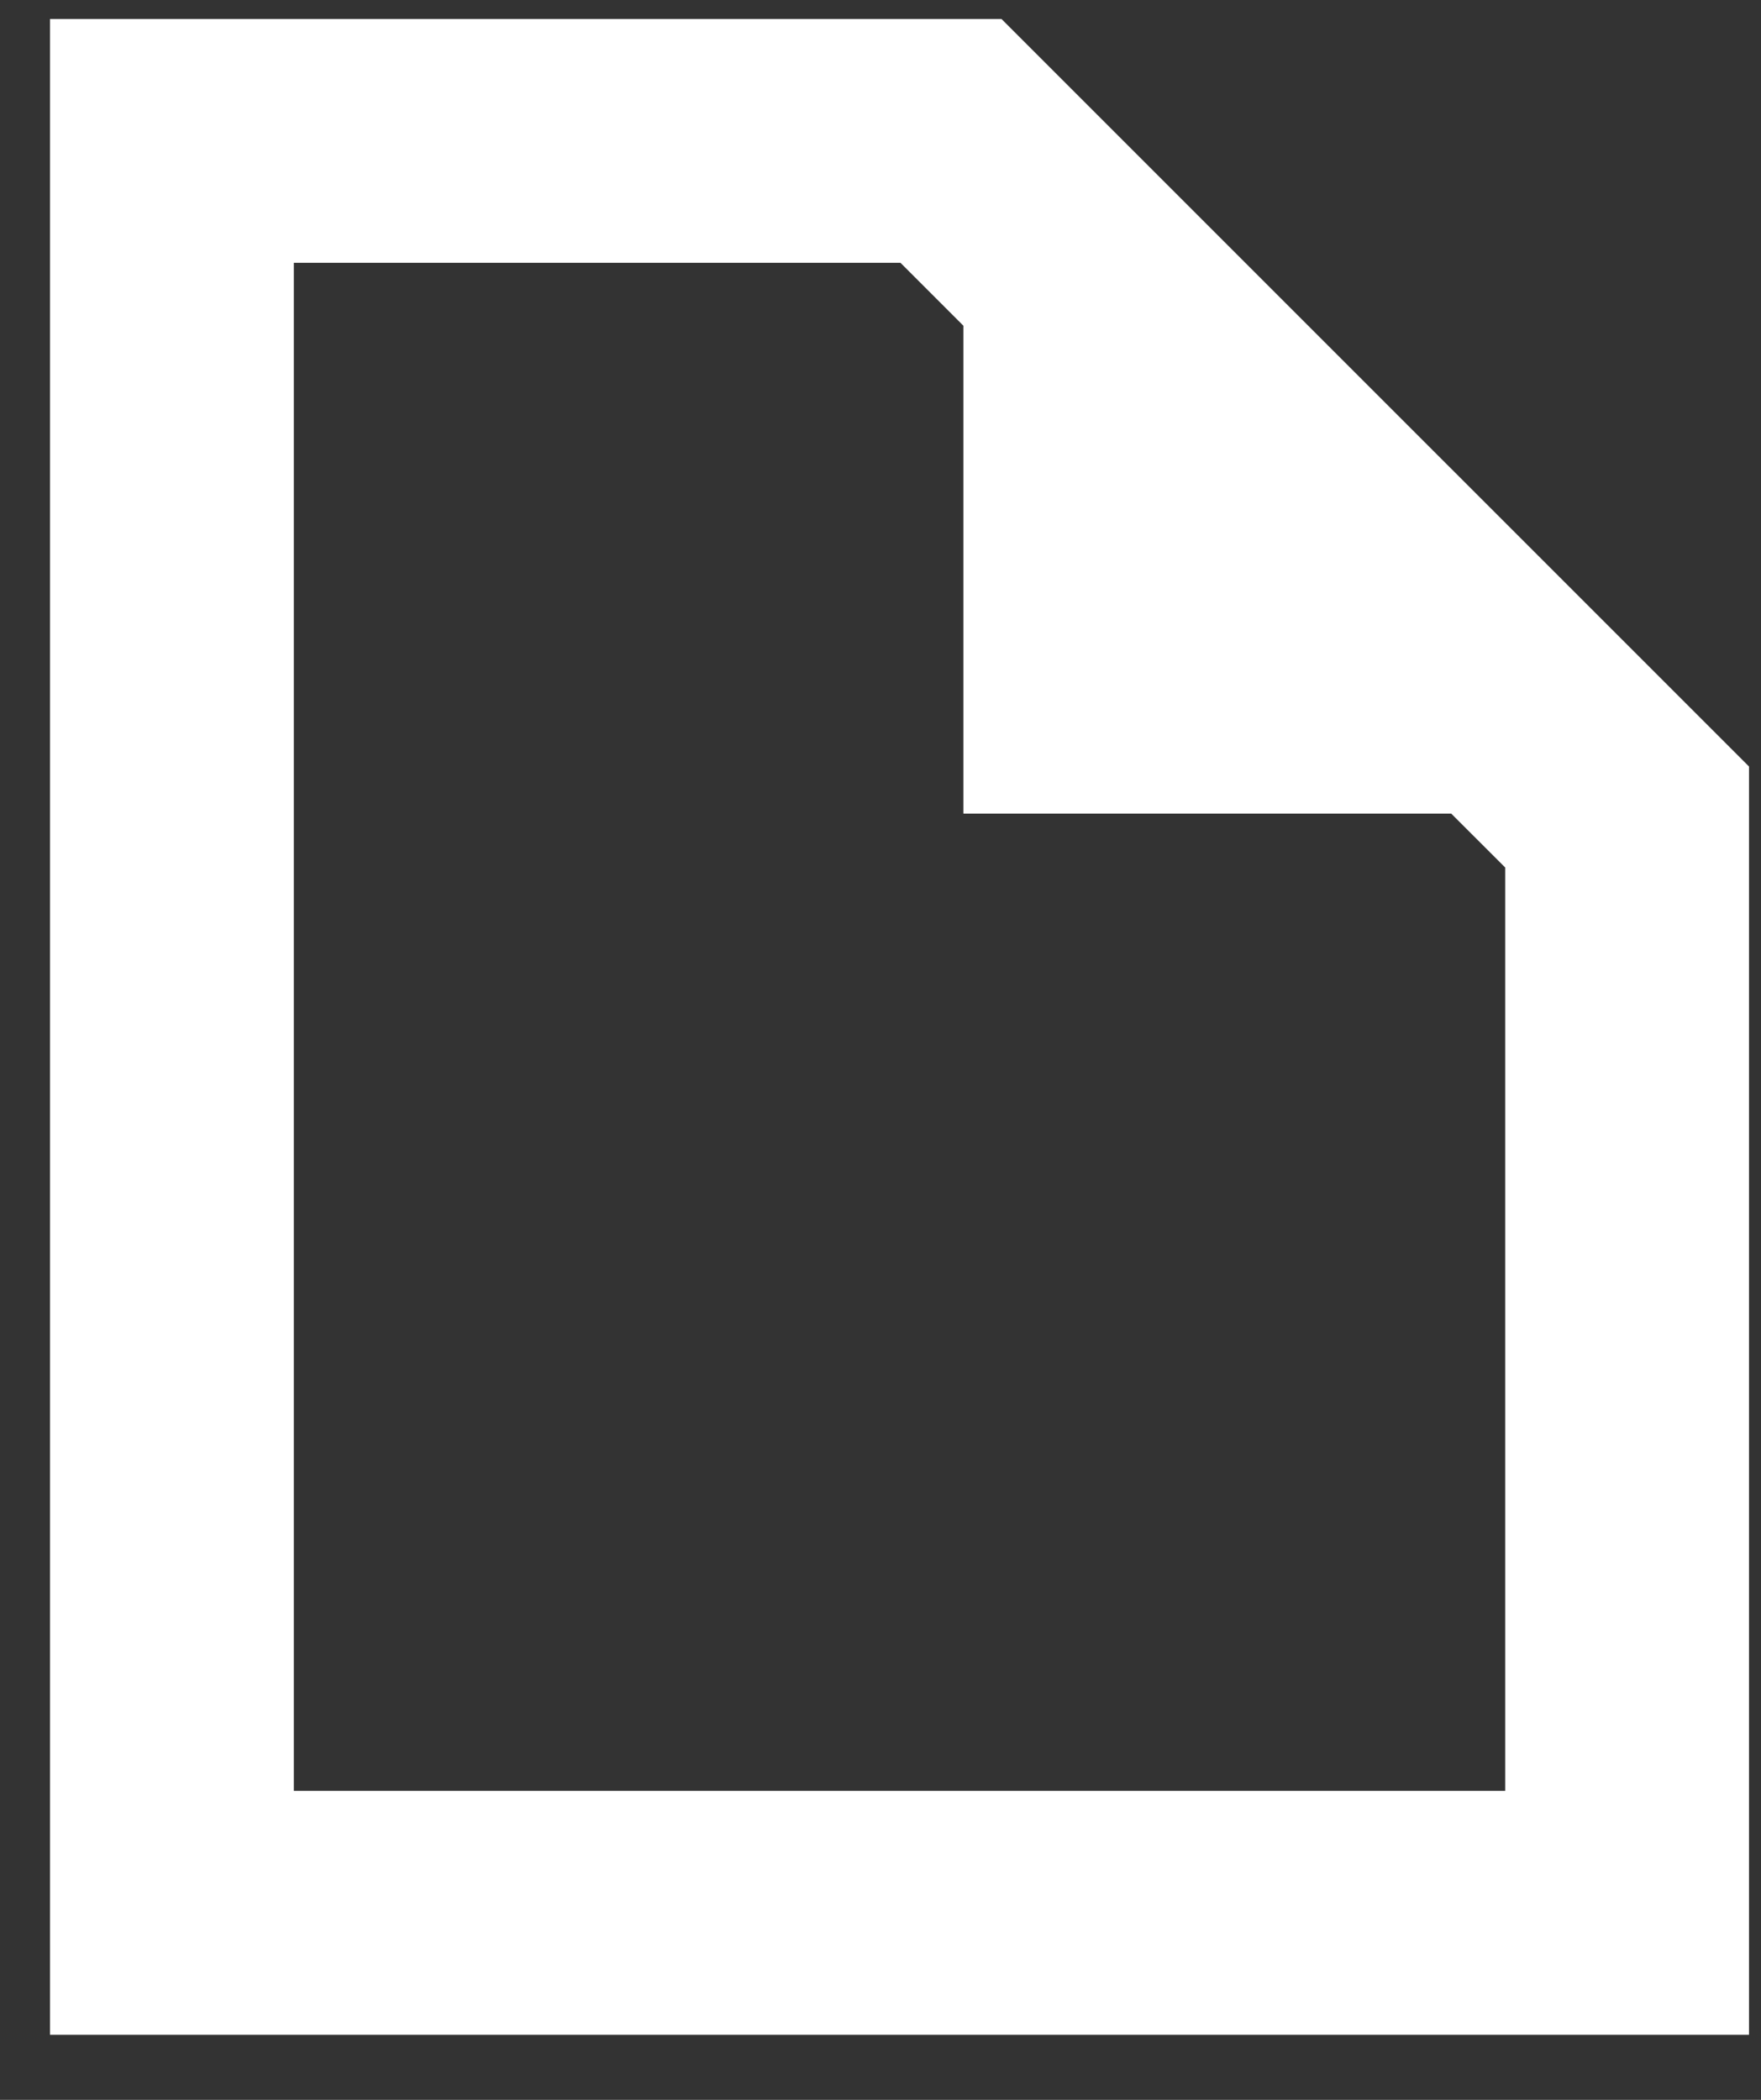
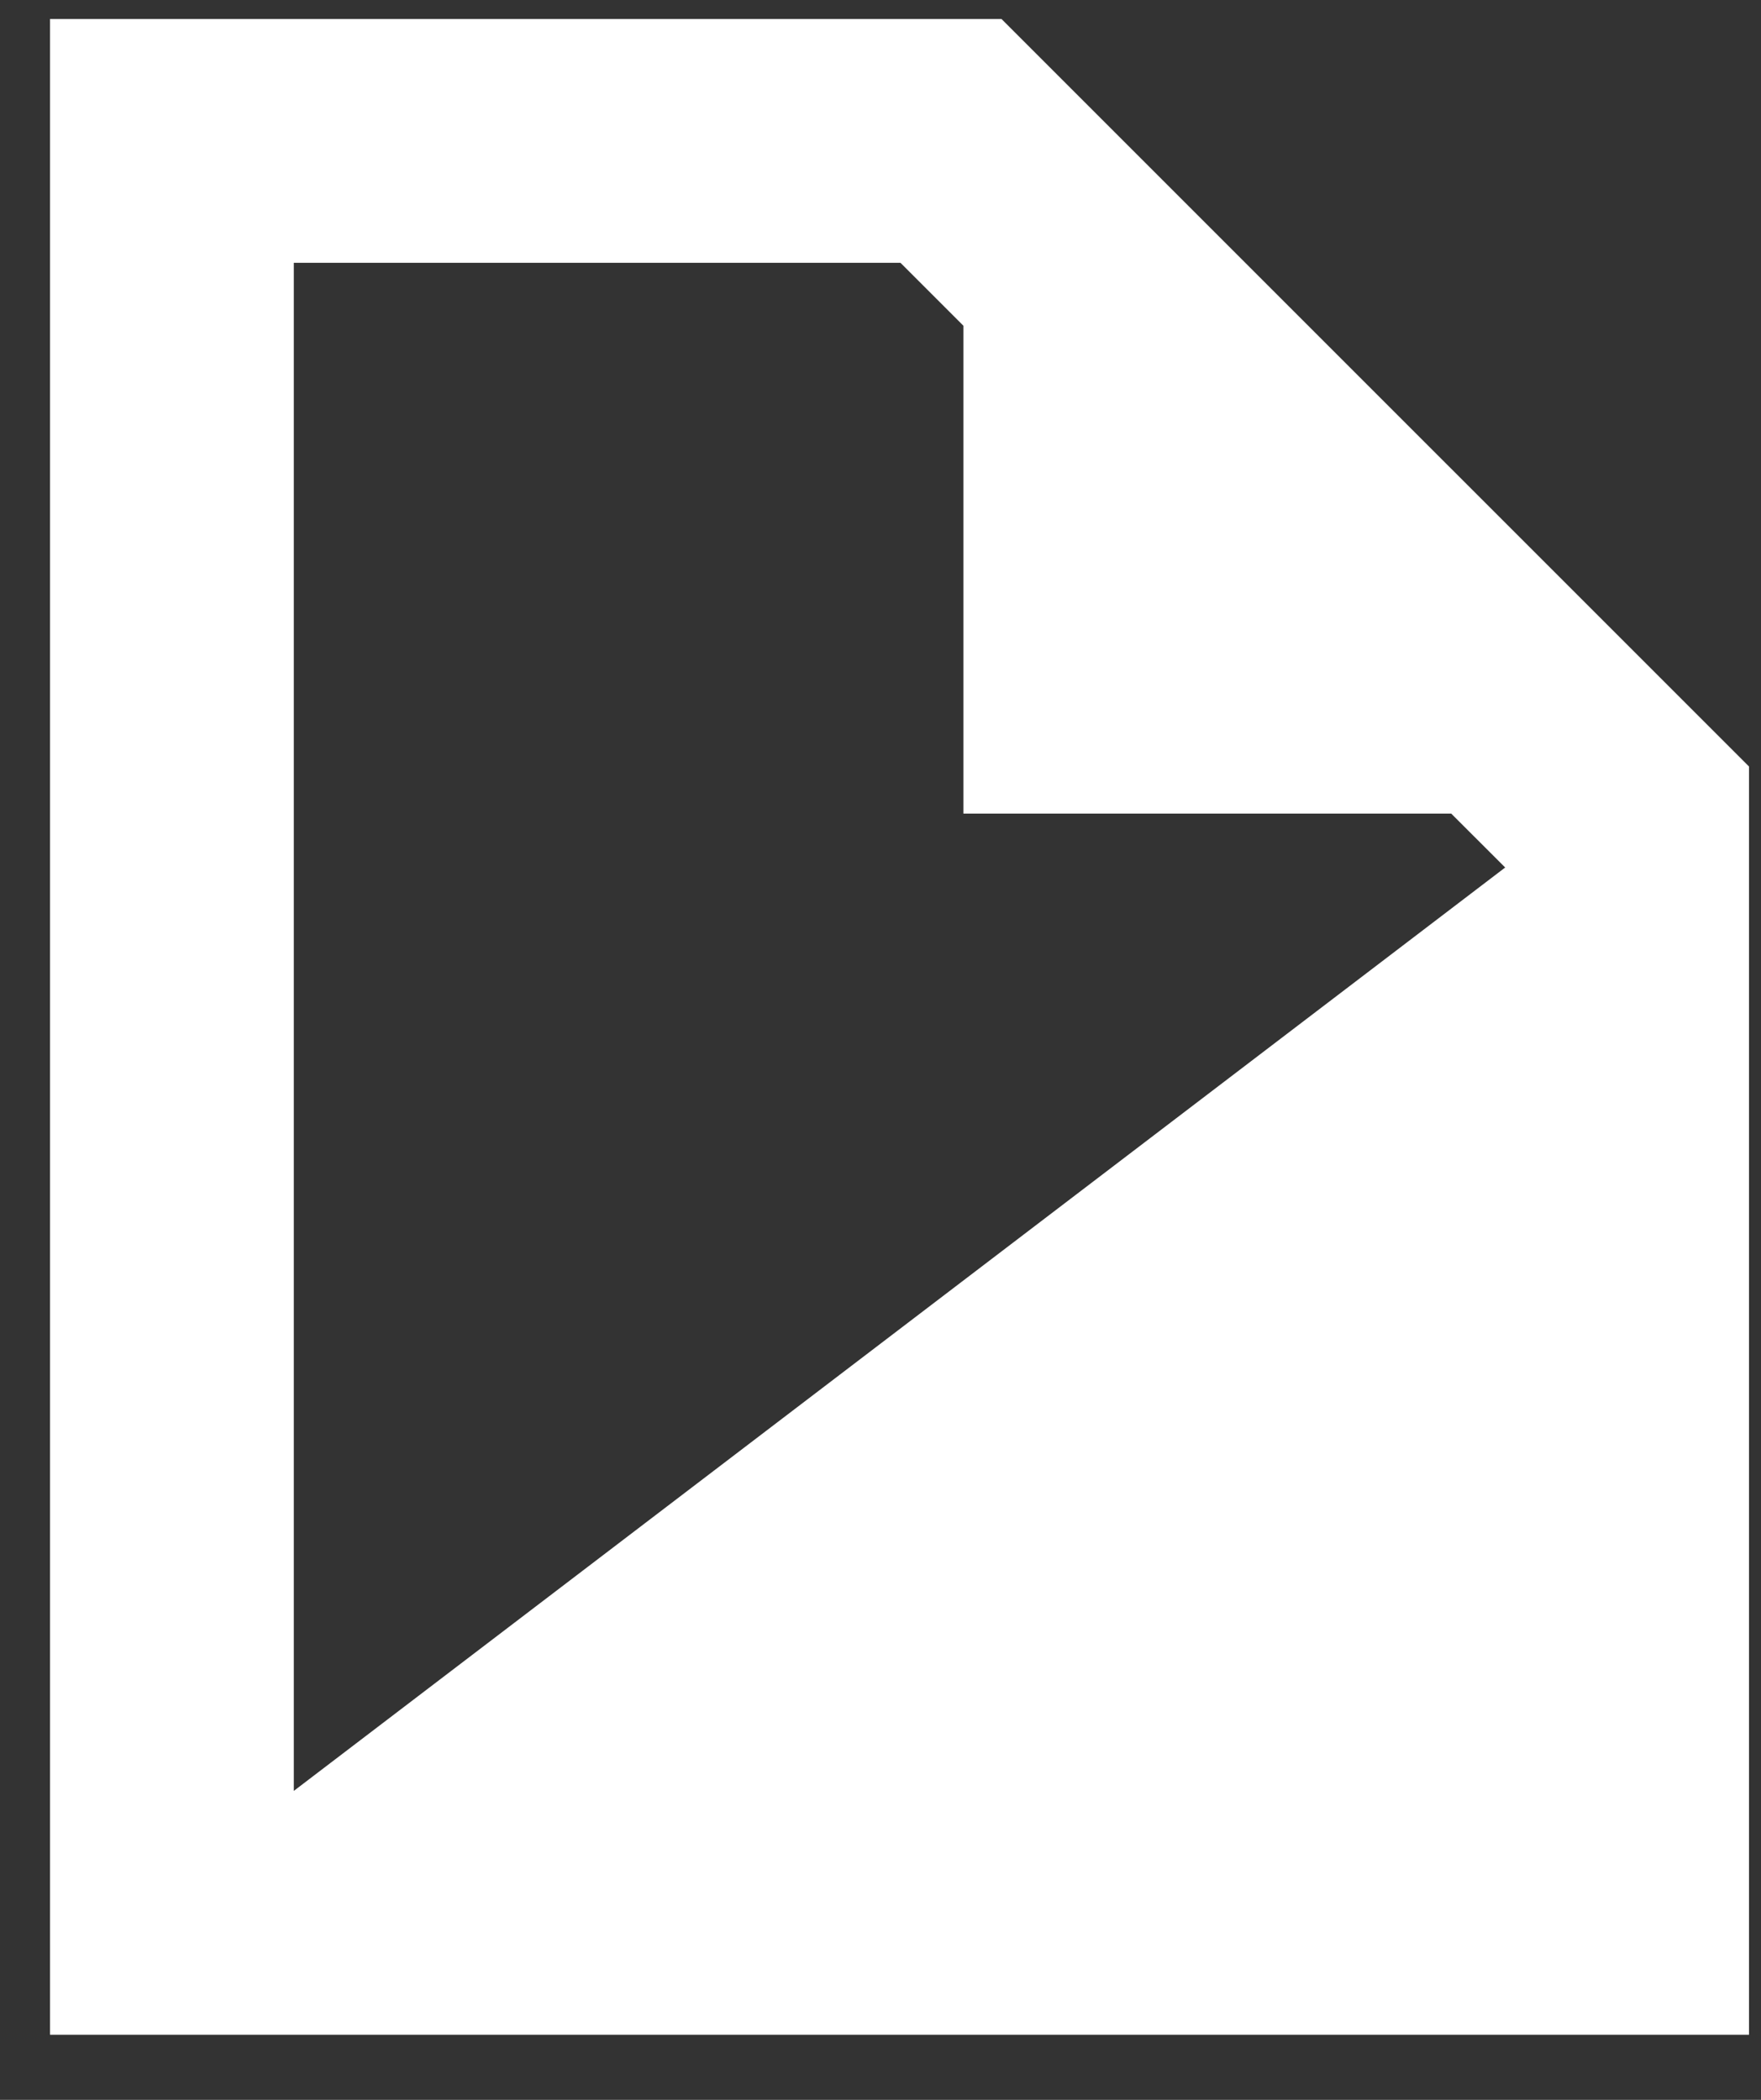
<svg xmlns="http://www.w3.org/2000/svg" width="26px" height="31px" viewBox="0 0 26 31" version="1.1">
  <rect x="0" y="0" width="26" height="31" fill="#333333" stroke="none" />
  <title>Combined Shape Copy 4</title>
  <desc>Created with Sketch.</desc>
  <g id="Design-Elements" stroke="none" stroke-width="1" fill="none" fill-rule="evenodd">
    <g id="Icons" transform="translate(-232, -401)" fill="#FFFFFF" fill-rule="nonzero">
-       <path d="M253.426,413.011 L246.224,413.011 L246.224,405.809 L245.295,404.88 L236.338,404.88 L236.338,427.439 L254.223,427.439 L254.223,413.807 L253.426,413.011 Z M246.786,401.28 L257.823,412.316 L257.823,431.039 L232.738,431.039 L232.738,401.28 L246.786,401.28 Z" id="Combined-Shape-Copy-4" />
+       <path d="M253.426,413.011 L246.224,413.011 L246.224,405.809 L245.295,404.88 L236.338,404.88 L236.338,427.439 L254.223,413.807 L253.426,413.011 Z M246.786,401.28 L257.823,412.316 L257.823,431.039 L232.738,431.039 L232.738,401.28 L246.786,401.28 Z" id="Combined-Shape-Copy-4" />
    </g>
  </g>
</svg>